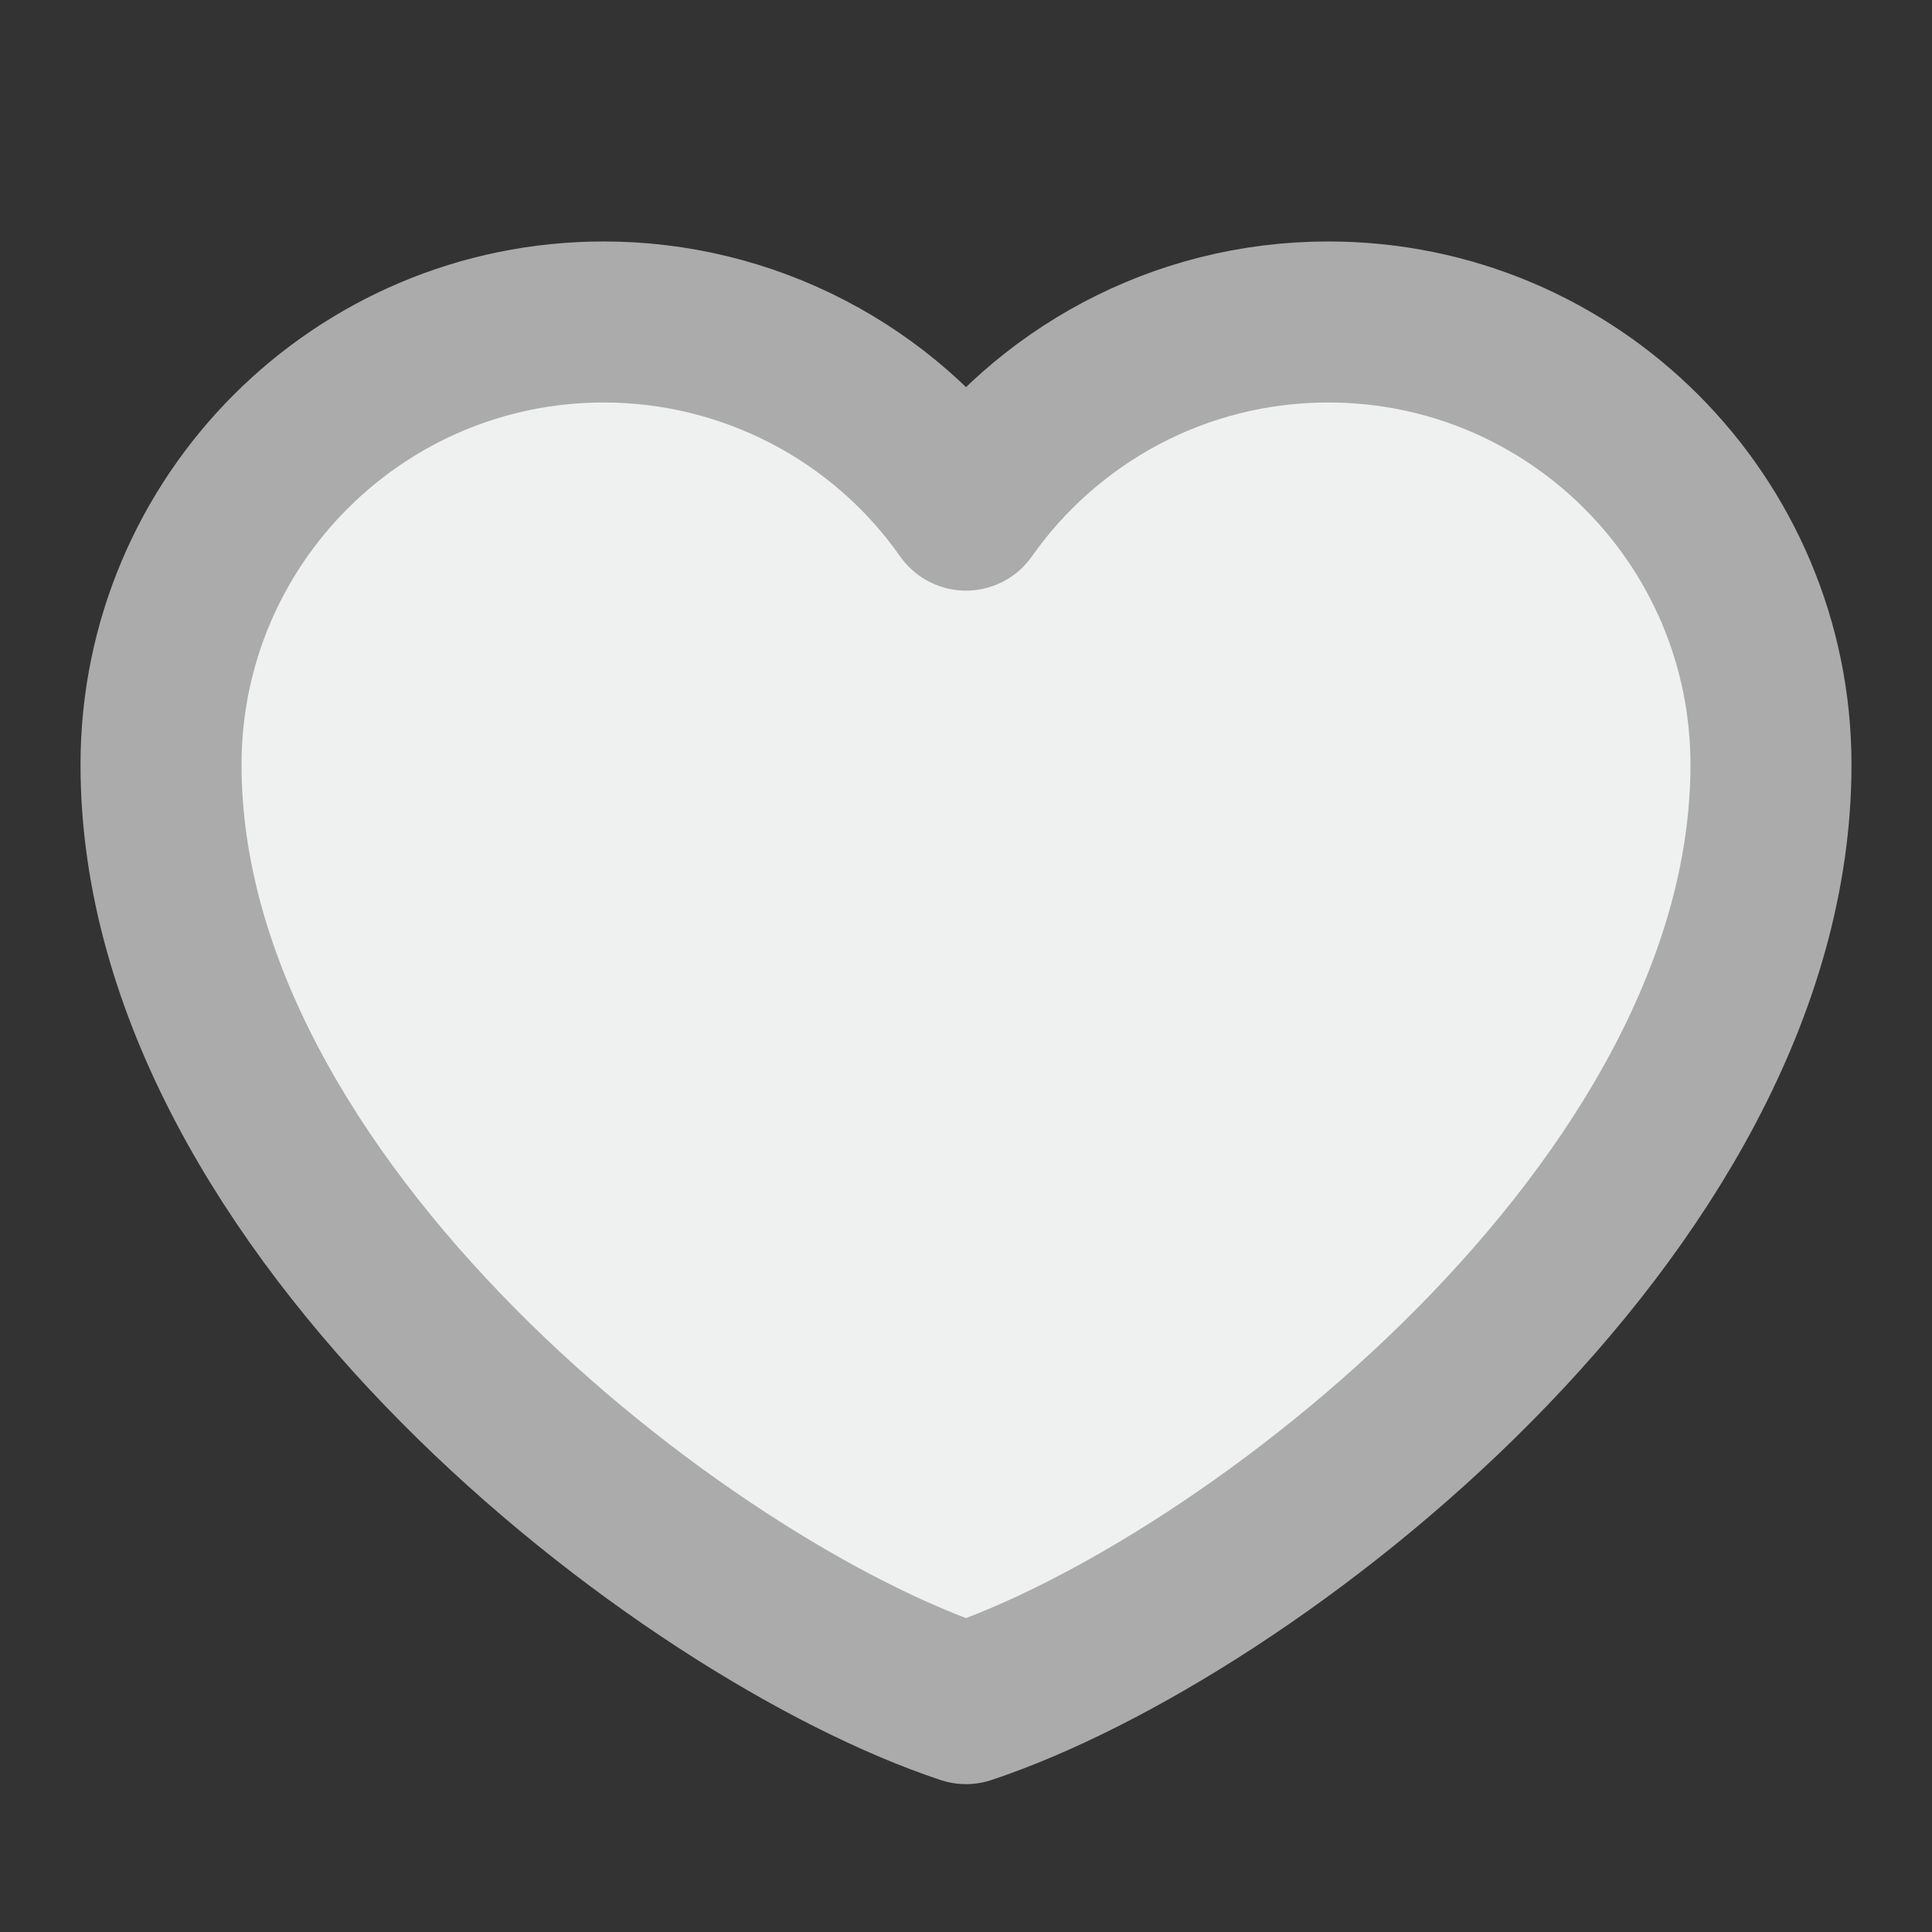
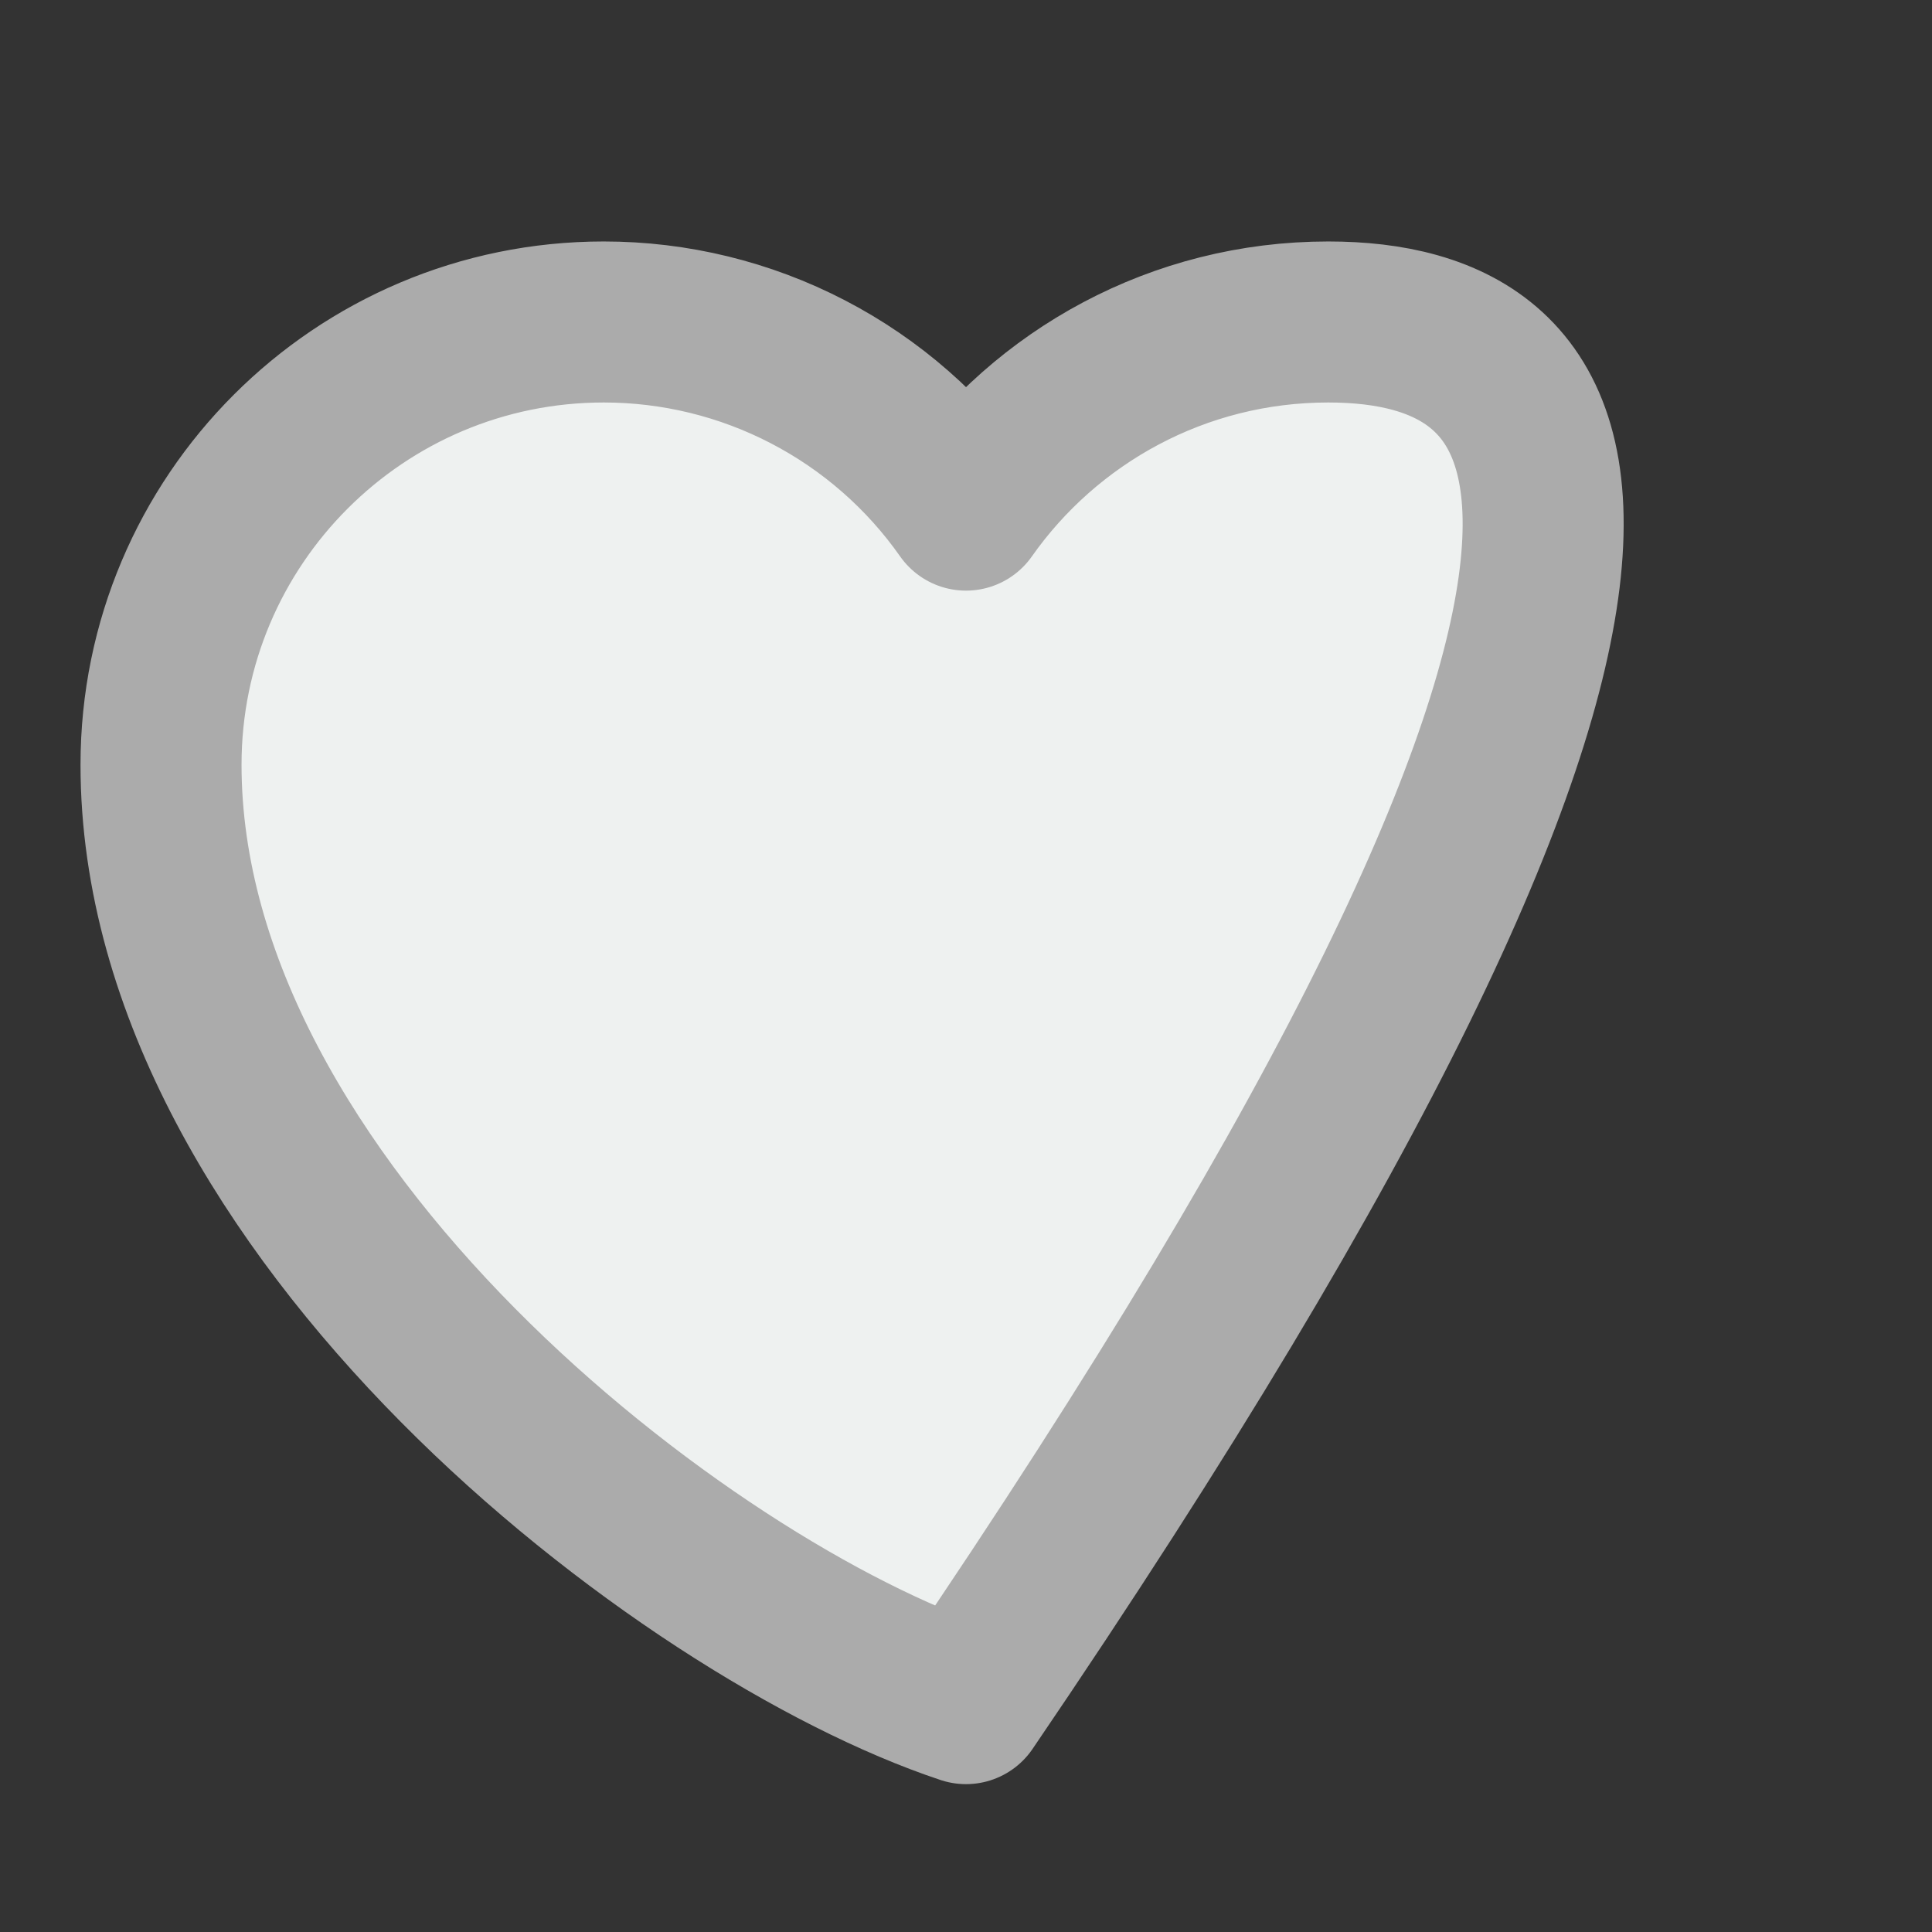
<svg xmlns="http://www.w3.org/2000/svg" width="29" height="29" viewBox="0 0 29 29" fill="none">
  <rect x="0" y="0" width="29" height="29" fill="#333333" stroke="none" />
-   <path d="M9.063 4.833C5.392 4.833 2.417 7.809 2.417 11.479C2.417 18.125 10.271 24.167 14.5 25.572C18.729 24.167 26.583 18.125 26.583 11.479C26.583 7.809 23.608 4.833 19.938 4.833C17.69 4.833 15.702 5.949 14.5 7.657C13.887 6.784 13.073 6.072 12.127 5.581C11.18 5.089 10.129 4.833 9.063 4.833Z" fill="#EEF1F0" stroke="#ABABAB" stroke-width="2.417" stroke-linecap="round" stroke-linejoin="round" />
+   <path d="M9.063 4.833C5.392 4.833 2.417 7.809 2.417 11.479C2.417 18.125 10.271 24.167 14.5 25.572C26.583 7.809 23.608 4.833 19.938 4.833C17.69 4.833 15.702 5.949 14.5 7.657C13.887 6.784 13.073 6.072 12.127 5.581C11.18 5.089 10.129 4.833 9.063 4.833Z" fill="#EEF1F0" stroke="#ABABAB" stroke-width="2.417" stroke-linecap="round" stroke-linejoin="round" />
</svg>